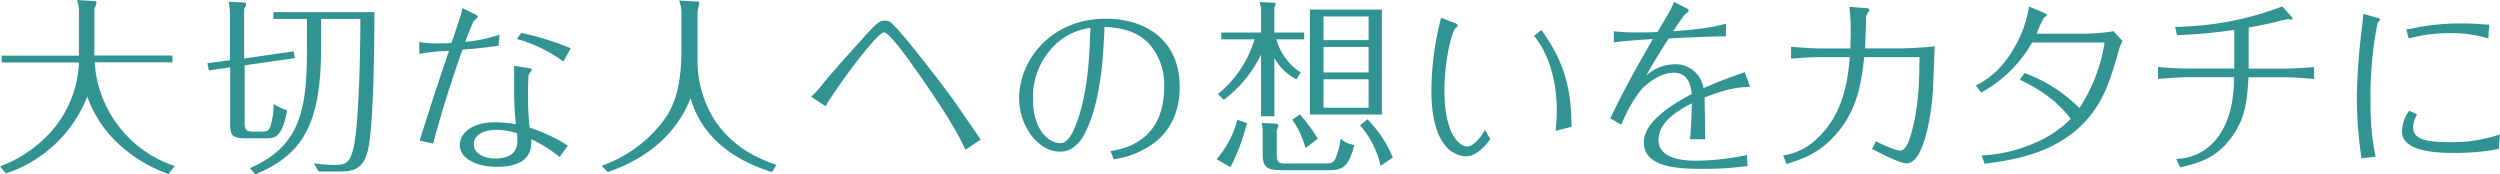
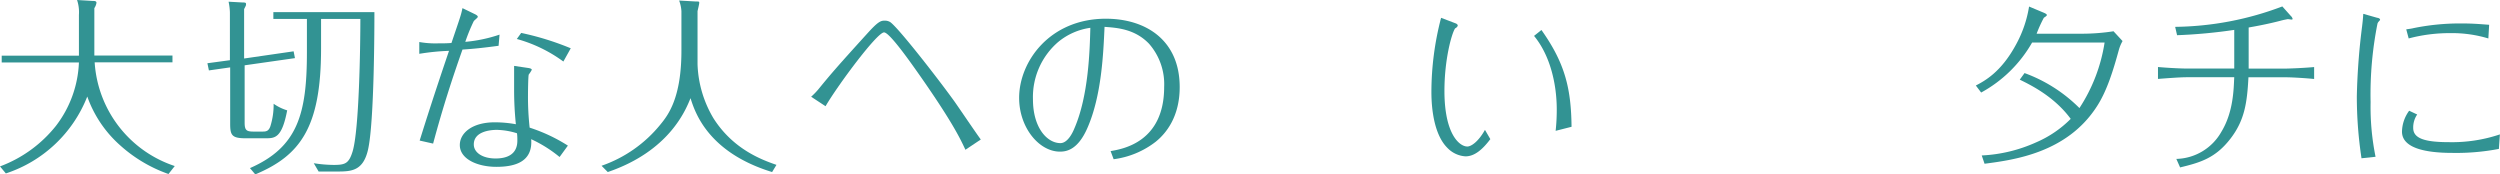
<svg xmlns="http://www.w3.org/2000/svg" viewBox="0 0 470.08 32.79">
  <defs>
    <style>.cls-1{fill:#329393;}</style>
  </defs>
  <g id="レイヤー_2" data-name="レイヤー 2">
    <g id="レイヤー_1-2" data-name="レイヤー 1">
      <path class="cls-1" d="M14.84,2.81A7.29,7.29,0,0,0,14.49,0l3,.18c.25,0,.65,0,.65.35a2.49,2.49,0,0,1-.4,1v8.91H32.43v1.28H17.8A22,22,0,0,0,32.86,31.22l-1.18,1.5a26.9,26.9,0,0,1-9.15-5.45,22.09,22.09,0,0,1-6.12-9.12A24.69,24.69,0,0,1,1.1,32.61L0,31.29a24.25,24.25,0,0,0,10.54-7.65,20.89,20.89,0,0,0,4.3-11.89H.32V10.47H14.84Z" />
      <path class="cls-1" d="M55.21,9.65l.25,1.28L46,12.28V23.07c0,1.42.36,1.67,1.64,1.67h1.64c.67,0,1.21,0,1.56-1a13.47,13.47,0,0,0,.61-4.23A9,9,0,0,0,54,20.75C53,26,51.68,26,49.9,26H46.16c-2.59,0-2.88-.61-2.88-2.75V12.67l-4,.57-.28-1.35,4.23-.57v-9a11.26,11.26,0,0,0-.25-2l2.53.14c.68,0,.75.07.75.32s0,.22-.36.93v9.29Zm5.16-.5C60.37,24,56.42,29.26,48,32.79L47,31.61c9-3.95,10.71-10.22,10.71-21.79V3.56H51.4V2.28h19c0,2,0,20.71-1.21,25.91-.92,3.95-3.13,4.06-5.76,4.06H59.91L59,30.69a25.36,25.36,0,0,0,3.7.32c2.17,0,2.89-.22,3.6-2.53,1.24-4.06,1.46-19.83,1.46-24.92H60.37Z" />
      <path class="cls-1" d="M89.31,2.67c.35.18.53.32.53.5s-.71.67-.78.85a33.24,33.24,0,0,0-1.57,3.85,27.61,27.61,0,0,0,6.44-1.36l-.18,2.1c-3,.4-4.69.57-6.79.71C85.1,14.6,83.32,20,81.44,27l-2.53-.57c1.42-4.52,2.78-8.8,5.52-16.87a43.15,43.15,0,0,0-5.59.56V7.9a17.36,17.36,0,0,0,3.63.25c.89,0,1.6,0,2.42-.07,1.75-5.16,1.78-5.2,2.07-6.55Zm10,10.11c.46.07.68.18.68.36a6.24,6.24,0,0,1-.57.88c-.11.36-.14,3.24-.14,3.78A52.73,52.73,0,0,0,99.59,24a31.31,31.31,0,0,1,7.19,3.38l-1.56,2.14a24.59,24.59,0,0,0-5.34-3.35c.32,4.24-3,5.2-6.55,5.2s-6.87-1.46-6.87-4.1C86.46,25,88.81,23,93,23a22,22,0,0,1,4,.36A62.1,62.1,0,0,1,96.67,17V12.39ZM93.43,24.42c-1.38,0-4.34.35-4.34,2.74,0,1.53,1.64,2.64,4.1,2.64,1.85,0,4.09-.57,4.09-3.35,0-.39,0-.93-.07-1.39A13.47,13.47,0,0,0,93.43,24.42ZM98,6.19a52.89,52.89,0,0,1,9.32,2.89l-1.39,2.49a26.79,26.79,0,0,0-8.75-4.24Z" />
      <path class="cls-1" d="M130.84.28c.57,0,.64,0,.64.25s-.28,1.36-.32,1.57v10a21.14,21.14,0,0,0,3,10.15C137.82,28,143.09,30,146,31l-.82,1.35c-12.1-3.71-14.52-11.29-15.34-13.89-.93,2.28-4,9.94-15.56,13.89l-1.17-1.18a24.62,24.62,0,0,0,11.07-7.76c1.46-1.78,3.95-5,3.95-13.88V2.1a6.9,6.9,0,0,0-.43-2Z" />
      <path class="cls-1" d="M152.52,18.19a13.26,13.26,0,0,0,1.32-1.35c2.45-3,3.48-4.2,9.5-10.83,1.89-2.06,2.35-2.13,3.06-2.13a1.91,1.91,0,0,1,1,.28c1.57,1.11,9,10.65,12.07,14.92.71,1,4.13,6.05,4.95,7.15l-2.89,1.93c-1-2.17-2.52-5.27-8.22-13.46-1.78-2.53-6-8.61-7.08-8.61-1.32,0-8.69,9.93-11,13.88Z" />
      <path class="cls-1" d="M208.83,28.41c2.28-.39,10.07-1.68,10.07-12.07a11.52,11.52,0,0,0-2.85-8.12c-2.7-2.81-6.08-3-8.36-3.17-.22,4.84-.53,12.93-3.24,19.05-1.85,4.23-4.09,4.41-5.16,4.41-3.88,0-7.66-4.48-7.66-10.11,0-6.8,5.74-14.88,16.31-14.88,7.47,0,13.88,4,13.88,12.85,0,5.56-2.53,8.69-4.52,10.29a16.33,16.33,0,0,1-7.9,3.28ZM199,7.87a13.65,13.65,0,0,0-4.77,10.82c0,5.34,2.67,8.22,5.16,8.22,1.46,0,2.42-2.24,2.63-2.77,2.68-6.16,2.89-14.74,3-18.91A12.13,12.13,0,0,0,199,7.87Z" />
-       <path class="cls-1" d="M234.45,23.14a36.7,36.7,0,0,1-3.09,8.29l-2.6-1.49a18.67,18.67,0,0,0,3.91-7.41Zm9.3-8.23a10.15,10.15,0,0,1-4.13-4V21.86h-2.5V10.25a23.45,23.45,0,0,1-7,8.51L229,17.69a21,21,0,0,0,6.9-10.29h-6.26V6.12h7.47V2.24a4.88,4.88,0,0,0-.28-1.85l2.45.11c.54,0,.58.07.58.25a6.93,6.93,0,0,1-.25.67v4.7h5.62V7.4H240a10.72,10.72,0,0,0,4.6,6.23Zm-4,8.33c.21,0,.64.08.64.36a4,4,0,0,1-.32.82V29c0,1.74.43,1.74,2.07,1.74h6.72c1.28,0,1.82,0,2.28-1a13.07,13.07,0,0,0,.93-3.67,4.76,4.76,0,0,0,2.59,1.18C253.46,32,252,32,249.33,32h-8c-3.17,0-3.91-.49-3.91-3.17V25a7.07,7.07,0,0,0-.18-1.88Zm4.66-1.71a32.13,32.13,0,0,1,3.38,4.53l-2.31,1.78A17.7,17.7,0,0,0,243,22.5ZM259.84,1.81V21.53H246.31V1.81Zm-2.5,5.74V3.1h-8.47V7.55Zm-8.47,1.28v4.8h8.47V8.83Zm0,6.08v5.35h8.47V14.91Zm10.72,16.27a17.37,17.37,0,0,0-3.85-7.62l1.39-1.13a22.75,22.75,0,0,1,4.77,7.19Z" />
      <path class="cls-1" d="M280.23,26.16c-1.5,2-3,3.24-4.67,3.24a5.15,5.15,0,0,1-3.41-1.6c-2.39-2.38-3-7-3-10.5a55.3,55.3,0,0,1,1.82-13.95l2.78,1.06c.17.07.35.22.35.39s-.25.43-.5.54c-.68,1.07-2,5.91-2,11.75,0,8.11,2.81,10.46,4.31,10.46.71,0,2.06-.89,3.31-3.13Zm12.28-1.56a36.65,36.65,0,0,0,.21-4c0-4.49-1.1-10-4.27-13.85l1.39-1.11c4.34,6.13,5.59,10.83,5.66,18.2Z" />
-       <path class="cls-1" d="M316.92,1.46c.18.1.61.25.61.53s-.64.64-.75.75c-.39.43-1.63,2.31-2.17,3.13,6.52-.46,8.26-1,9.93-1.42V6.83c-2.34,0-8.15.25-10.78.4-1.35,2.13-2.6,4.09-4.24,7a8.06,8.06,0,0,1,5.23-2.14,5.32,5.32,0,0,1,5.56,4.49c2.6-1.14,4.45-1.85,7.76-3l1,2.74c-2.06.07-4.13.29-8.54,2,0,2.28.11,4.6.07,7.87h-2.81c.18-2.21.29-4.56.32-6.76-2.1,1.1-6.26,3.27-6.26,6.87,0,3.91,5.62,3.91,7.08,3.91a45.64,45.64,0,0,0,9.54-1.07l.14,2.07a59.52,59.52,0,0,1-8.43.54c-4.84,0-11.08-.29-11.08-5,0-3.53,4.35-6.62,9-9.08-.15-1.25-.47-4-3.39-4-2.56,0-5.09,2.07-6.12,3.2a27.26,27.26,0,0,0-3.74,6.59l-2.06-1.21c2.13-4.52,4.59-9,8-14.92-2.53.18-5.94.4-7.33.65V5.87a36.09,36.09,0,0,0,4.77.22c1.32,0,2.28,0,3.42-.08,2.28-3.77,2.53-4.2,3.13-5.66Z" />
-       <path class="cls-1" d="M336.78,8.79c1.93.18,4.38.32,5.52.32h5.63c0-1,.07-2.1.07-3.1a45.41,45.41,0,0,0-.25-4.73l2.74.21c1,.07,1,.18,1,.36a.38.38,0,0,1-.11.32,3.09,3.09,0,0,0-.5.93c0,1.7-.07,3.59-.21,6h6.55c1,0,4.56-.14,6.58-.39-.1,1.28-.28,7.55-.39,8.93-.32,4.31-1.74,13.07-4.87,13.07-1.18,0-3.56-1.21-6.55-2.7l.74-1.43c1.43.68,3.64,1.74,4.63,1.74s1.67-2,1.89-2.77c1.53-5.2,1.63-9.86,1.67-14.81H350.53c-.54,5-1.32,9.9-5.2,14.38-3.1,3.6-6,4.63-9.4,5.73l-.64-1.63a11.28,11.28,0,0,0,6.27-3.07c5.3-4.8,5.9-11.53,6.26-15.41H342.3c-1.49,0-4.23.18-5.52.28Z" />
      <path class="cls-1" d="M399.11,7.72a7.35,7.35,0,0,0-.71,1.71c-1,3.63-2.2,7.66-4.16,10.64-5.63,8.69-15.59,10-21.08,10.72l-.53-1.56a28,28,0,0,0,10.22-2.46,20.6,20.6,0,0,0,6.51-4.42c-3.06-4.16-7.44-6.33-9.58-7.37l.9-1.24A28.29,28.29,0,0,1,391,20.32,31.11,31.11,0,0,0,395.73,8H382.1a24.52,24.52,0,0,1-9.58,9.4l-1-1.32c1.64-.86,4.74-2.49,7.55-7.69a22,22,0,0,0,2.46-7.16l2.81,1.18c.39.18.53.28.53.43s-.35.35-.56.5a24.63,24.63,0,0,0-1.36,3h8.4a39.07,39.07,0,0,0,6.06-.46Z" />
      <path class="cls-1" d="M420.11,12.89V5.62a97.49,97.49,0,0,1-10.75,1L409,5.05a58.58,58.58,0,0,0,20.15-3.84L430.75,3a1.1,1.1,0,0,1,.33.53c0,.15-.11.15-.18.15s-.61-.08-.72-.08a14.25,14.25,0,0,0-1.49.33c-2.46.64-4.84,1.06-5.87,1.24v7.73h6.83c.5,0,3.13-.08,5.48-.29v2.24c-1.38-.14-4.05-.32-5.48-.32h-6.87c-.25,4.77-.71,8.08-3.38,11.54-2.82,3.66-5.66,4.49-9.47,5.41l-.71-1.6a10,10,0,0,0,8.47-5.1C420,21,420,16.55,420.11,14.52h-8.83c-1.49,0-4.24.22-5.51.32V12.6c2,.18,4.41.29,5.51.29Z" />
      <path class="cls-1" d="M447,3.35c.18,0,.53.14.53.35a.16.16,0,0,1-.07.14c-.28.32-.35.39-.42.61a68,68,0,0,0-1.29,14.74,47.06,47.06,0,0,0,.93,10.29l-2.64.28a77.25,77.25,0,0,1-.88-11.71,123.55,123.55,0,0,1,1-13.17c0-.08.14-1,.21-2.28Zm7.51,18.18a4.3,4.3,0,0,0-.75,2.53c0,2,2.25,2.67,6.7,2.67a28.2,28.2,0,0,0,9.6-1.46L469.87,28a42.51,42.51,0,0,1-8.75.75c-5.31,0-9.47-1-9.47-4A6.86,6.86,0,0,1,453,20.82Zm13.38-14.3a23.61,23.61,0,0,0-7.18-1,29.8,29.8,0,0,0-7.8,1l-.46-1.71c.49-.08,1.06-.14,1.31-.22a43.53,43.53,0,0,1,9.12-.89c2.06,0,3.27.11,5.16.25Z" />
    </g>
  </g>
</svg>